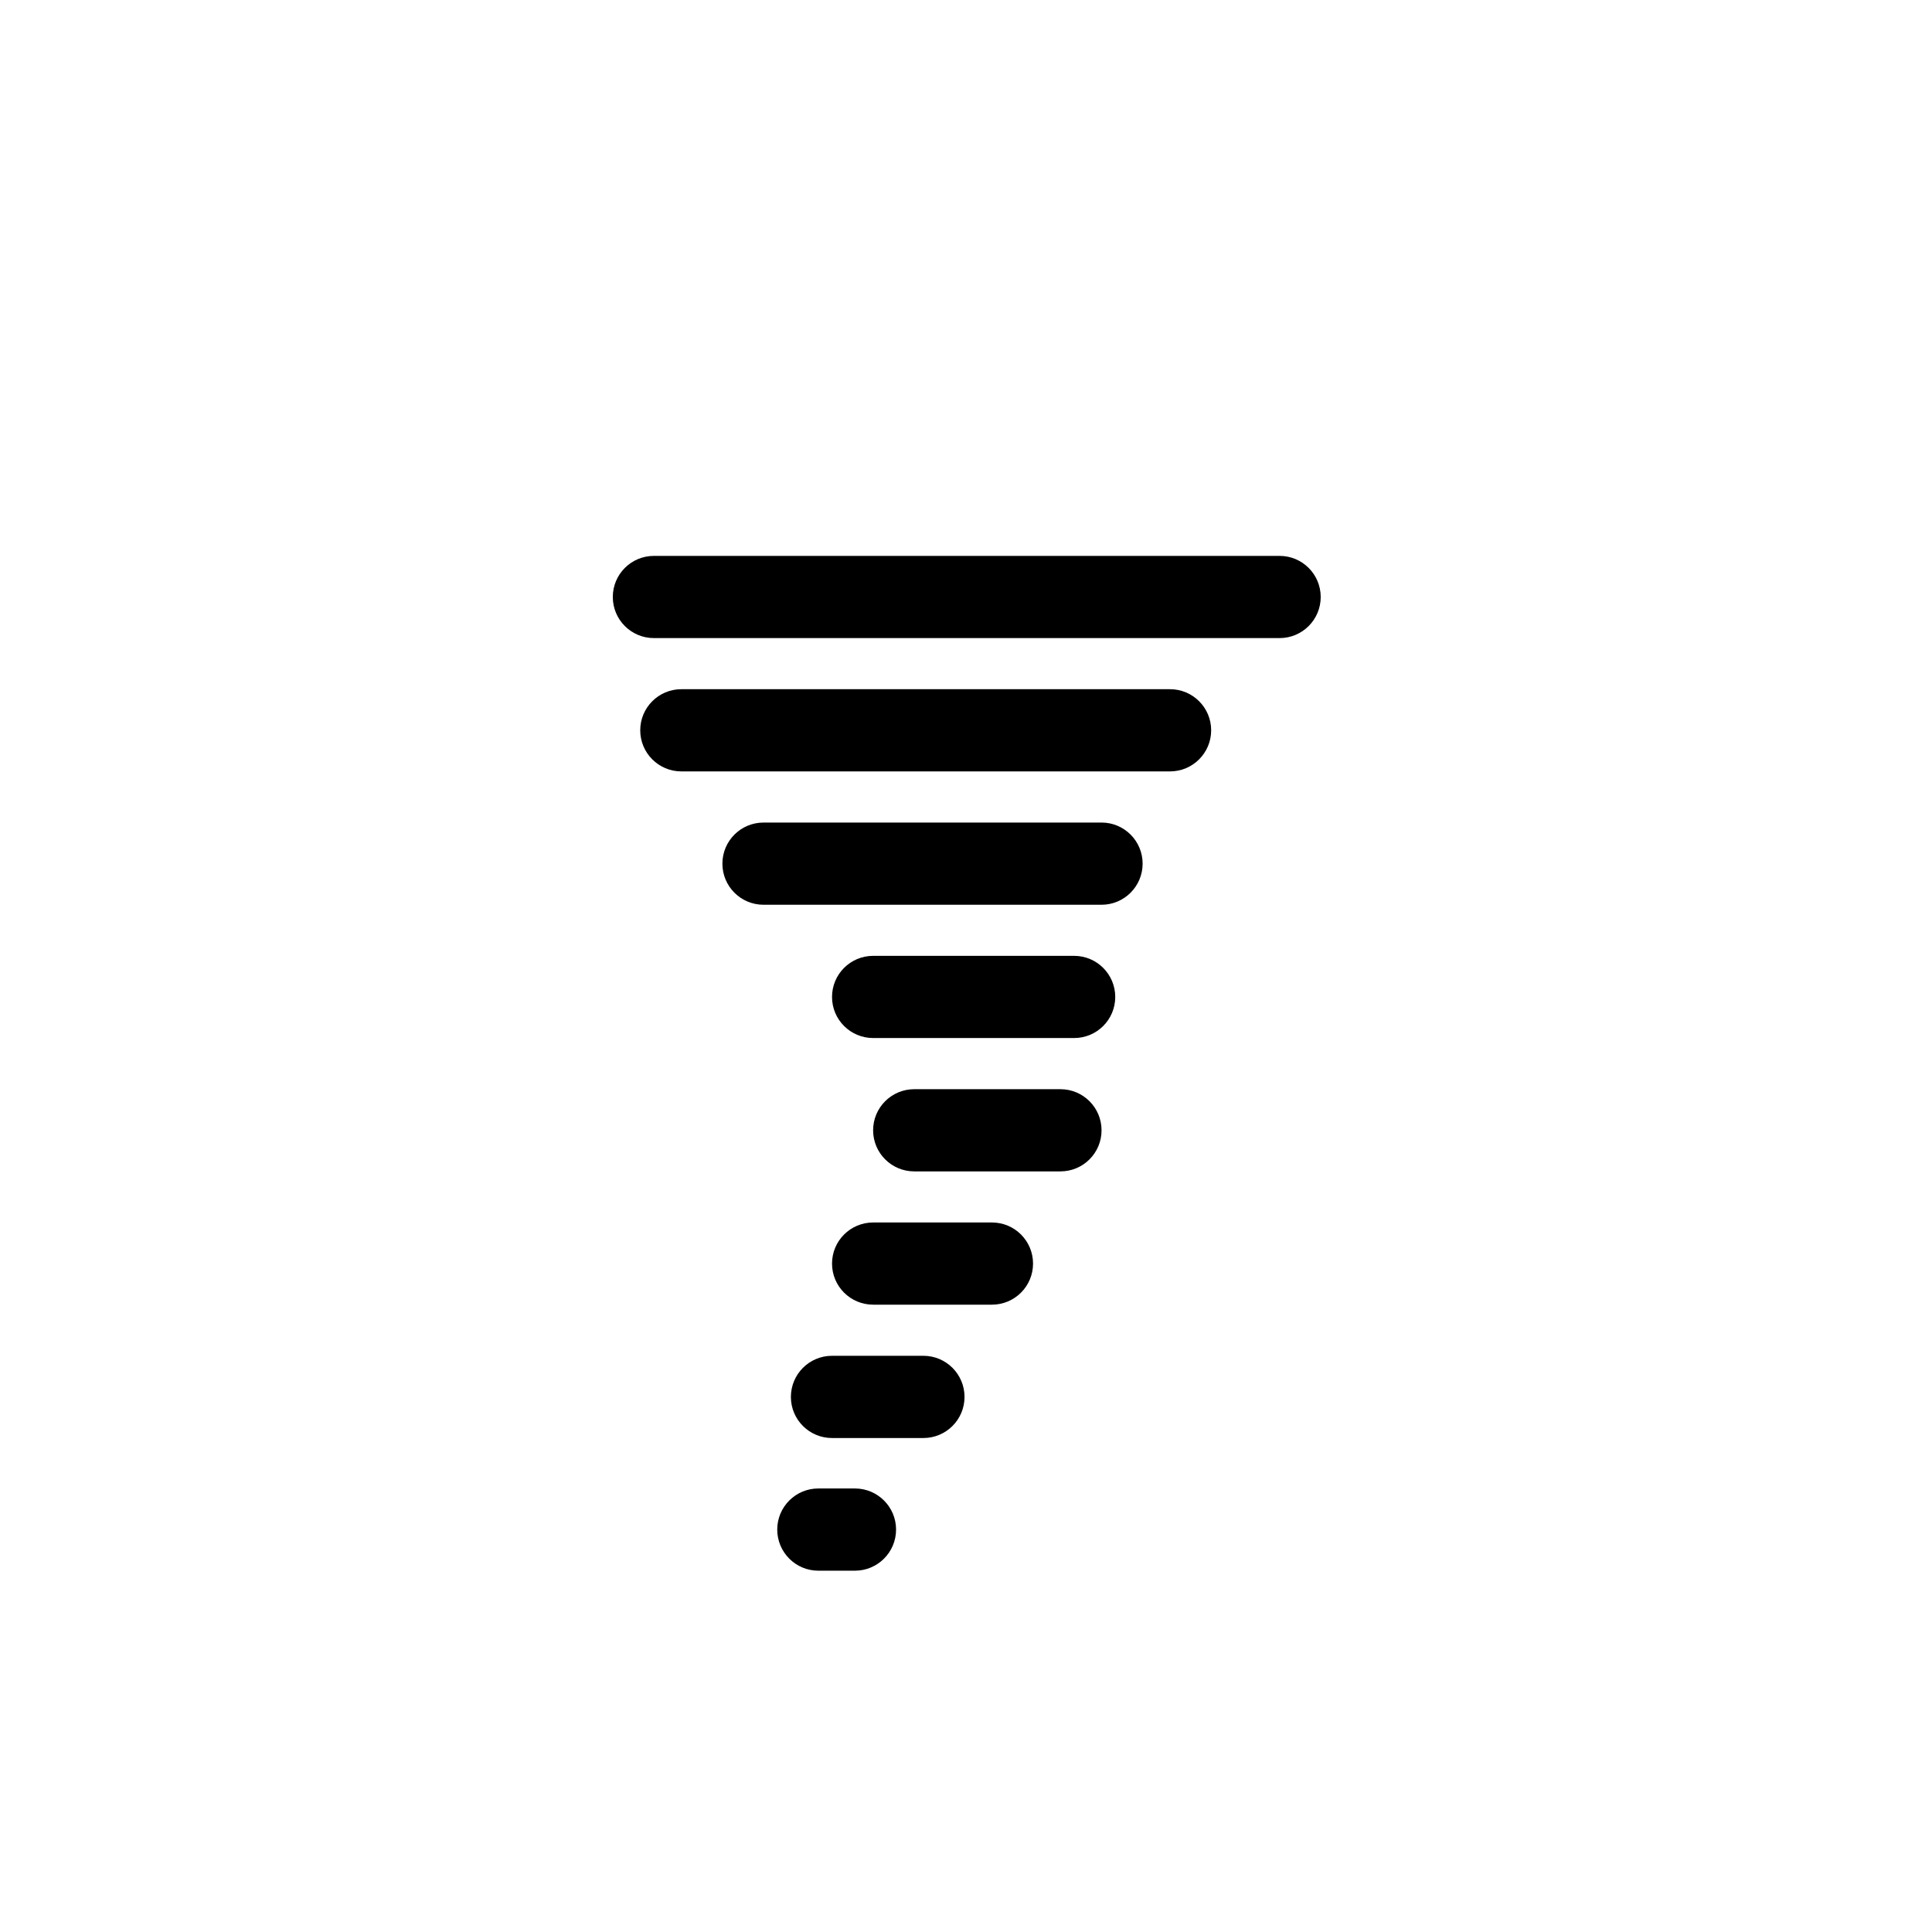
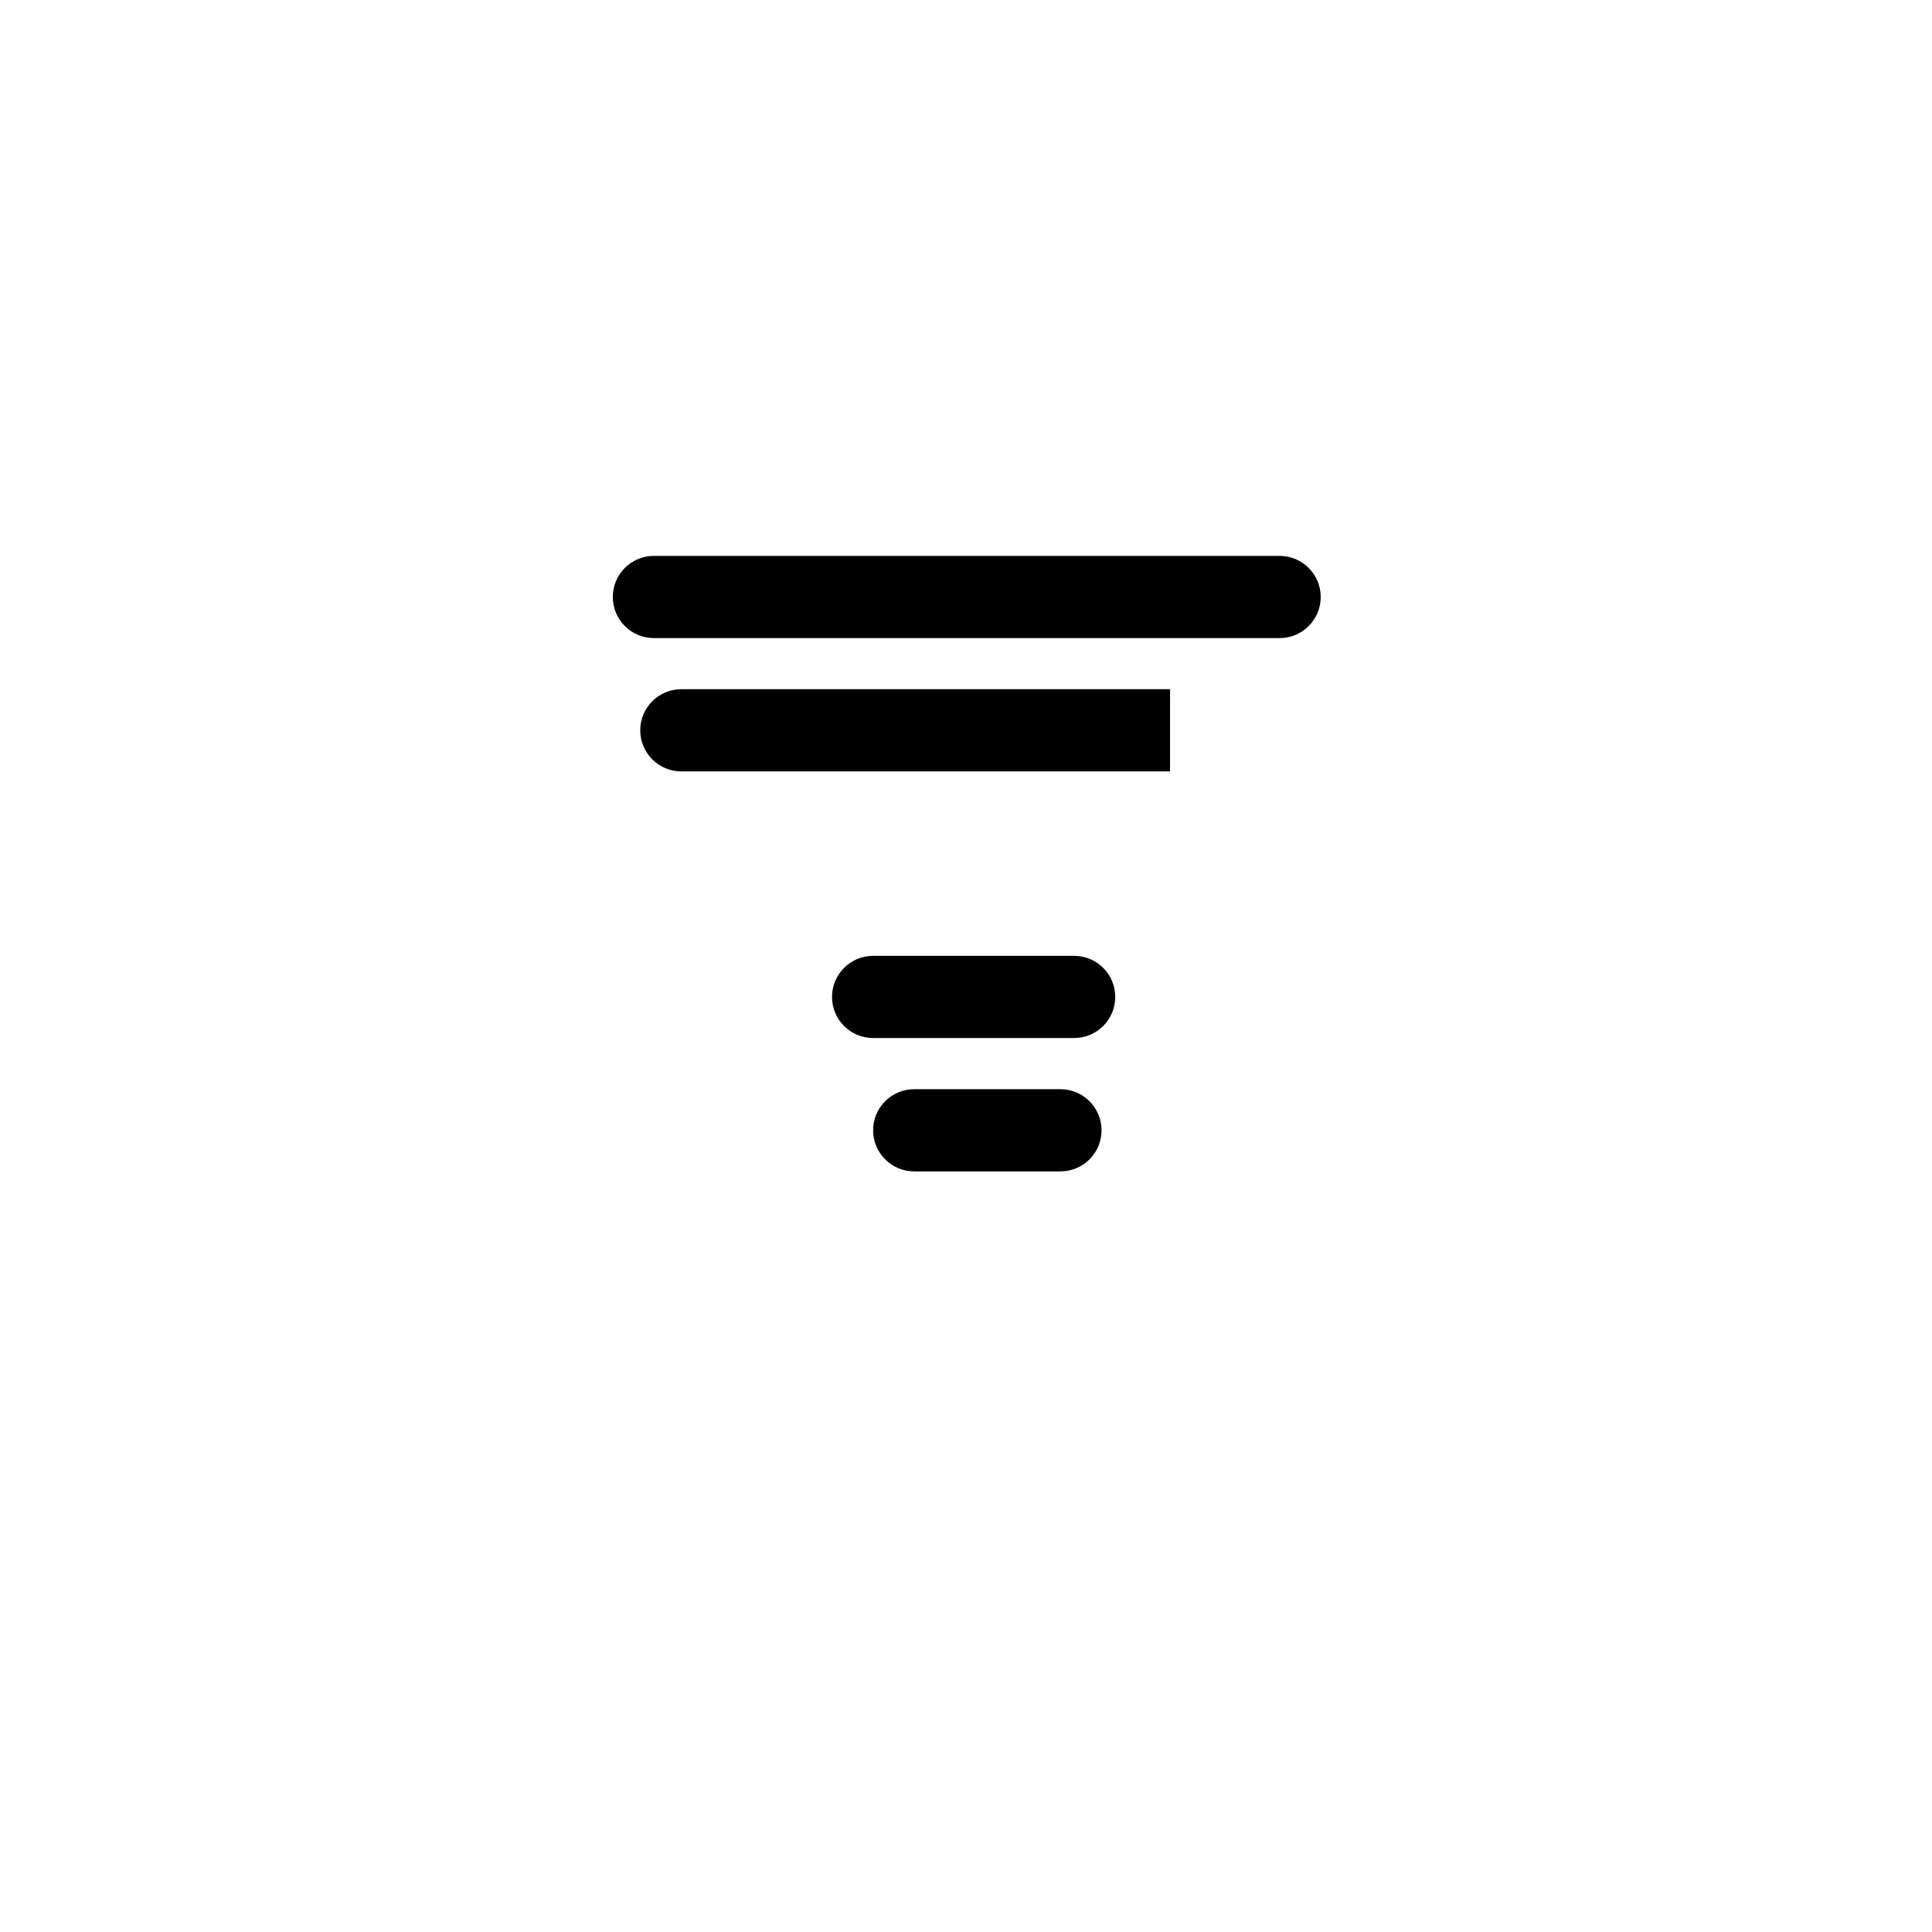
<svg xmlns="http://www.w3.org/2000/svg" fill="#000000" width="800px" height="800px" version="1.1" viewBox="144 144 512 512">
  <g>
    <path d="m483.11 313.1h-165.82c-6.016 0-10.891-4.875-10.891-10.891s4.875-10.891 10.891-10.891h165.82c6.016 0 10.891 4.875 10.891 10.891 0 6.012-4.875 10.891-10.891 10.891z" />
-     <path d="m454.07 348.43h-129.51c-6.016 0-10.891-4.883-10.891-10.898 0-6.012 4.875-10.887 10.891-10.887h129.52c6.012 0 10.891 4.875 10.891 10.887 0 6.016-4.883 10.898-10.898 10.898z" />
-     <path d="m435.92 383.77h-89.586c-6.016 0-10.891-4.875-10.891-10.891s4.875-10.891 10.891-10.891l89.586-0.004c6.004 0 10.887 4.875 10.887 10.891 0 6.019-4.883 10.895-10.887 10.895z" />
+     <path d="m454.07 348.43h-129.51c-6.016 0-10.891-4.883-10.891-10.898 0-6.012 4.875-10.887 10.891-10.887h129.52z" />
    <path d="m428.66 419.09h-53.273c-6.016 0-10.891-4.875-10.891-10.887 0-6.016 4.875-10.891 10.891-10.891h53.273c6.012 0 10.891 4.875 10.891 10.891 0.004 6.012-4.875 10.887-10.891 10.887z" />
    <path d="m425.03 454.43h-38.754c-6.016 0-10.891-4.875-10.891-10.891 0-6.019 4.875-10.891 10.891-10.891h38.754c6.016 0 10.891 4.871 10.891 10.891 0.004 6.016-4.875 10.891-10.891 10.891z" />
-     <path d="m406.88 489.75h-31.492c-6.016 0-10.891-4.871-10.891-10.887 0-6.016 4.875-10.891 10.891-10.891h31.492c6.012 0 10.887 4.875 10.887 10.891 0 6.012-4.871 10.887-10.887 10.887z" />
-     <path d="m388.72 525.09h-24.234c-6.012 0-10.891-4.875-10.891-10.887 0-6.019 4.875-10.902 10.891-10.902h24.234c6.012 0 10.891 4.883 10.891 10.902-0.004 6.008-4.879 10.887-10.891 10.887z" />
-     <path d="m370.57 560.25h-9.707c-6.012 0-10.887-4.883-10.887-10.902 0-6.004 4.875-10.887 10.887-10.887h9.707c6.016 0 10.898 4.883 10.898 10.887 0 6.019-4.879 10.902-10.898 10.902z" />
  </g>
</svg>